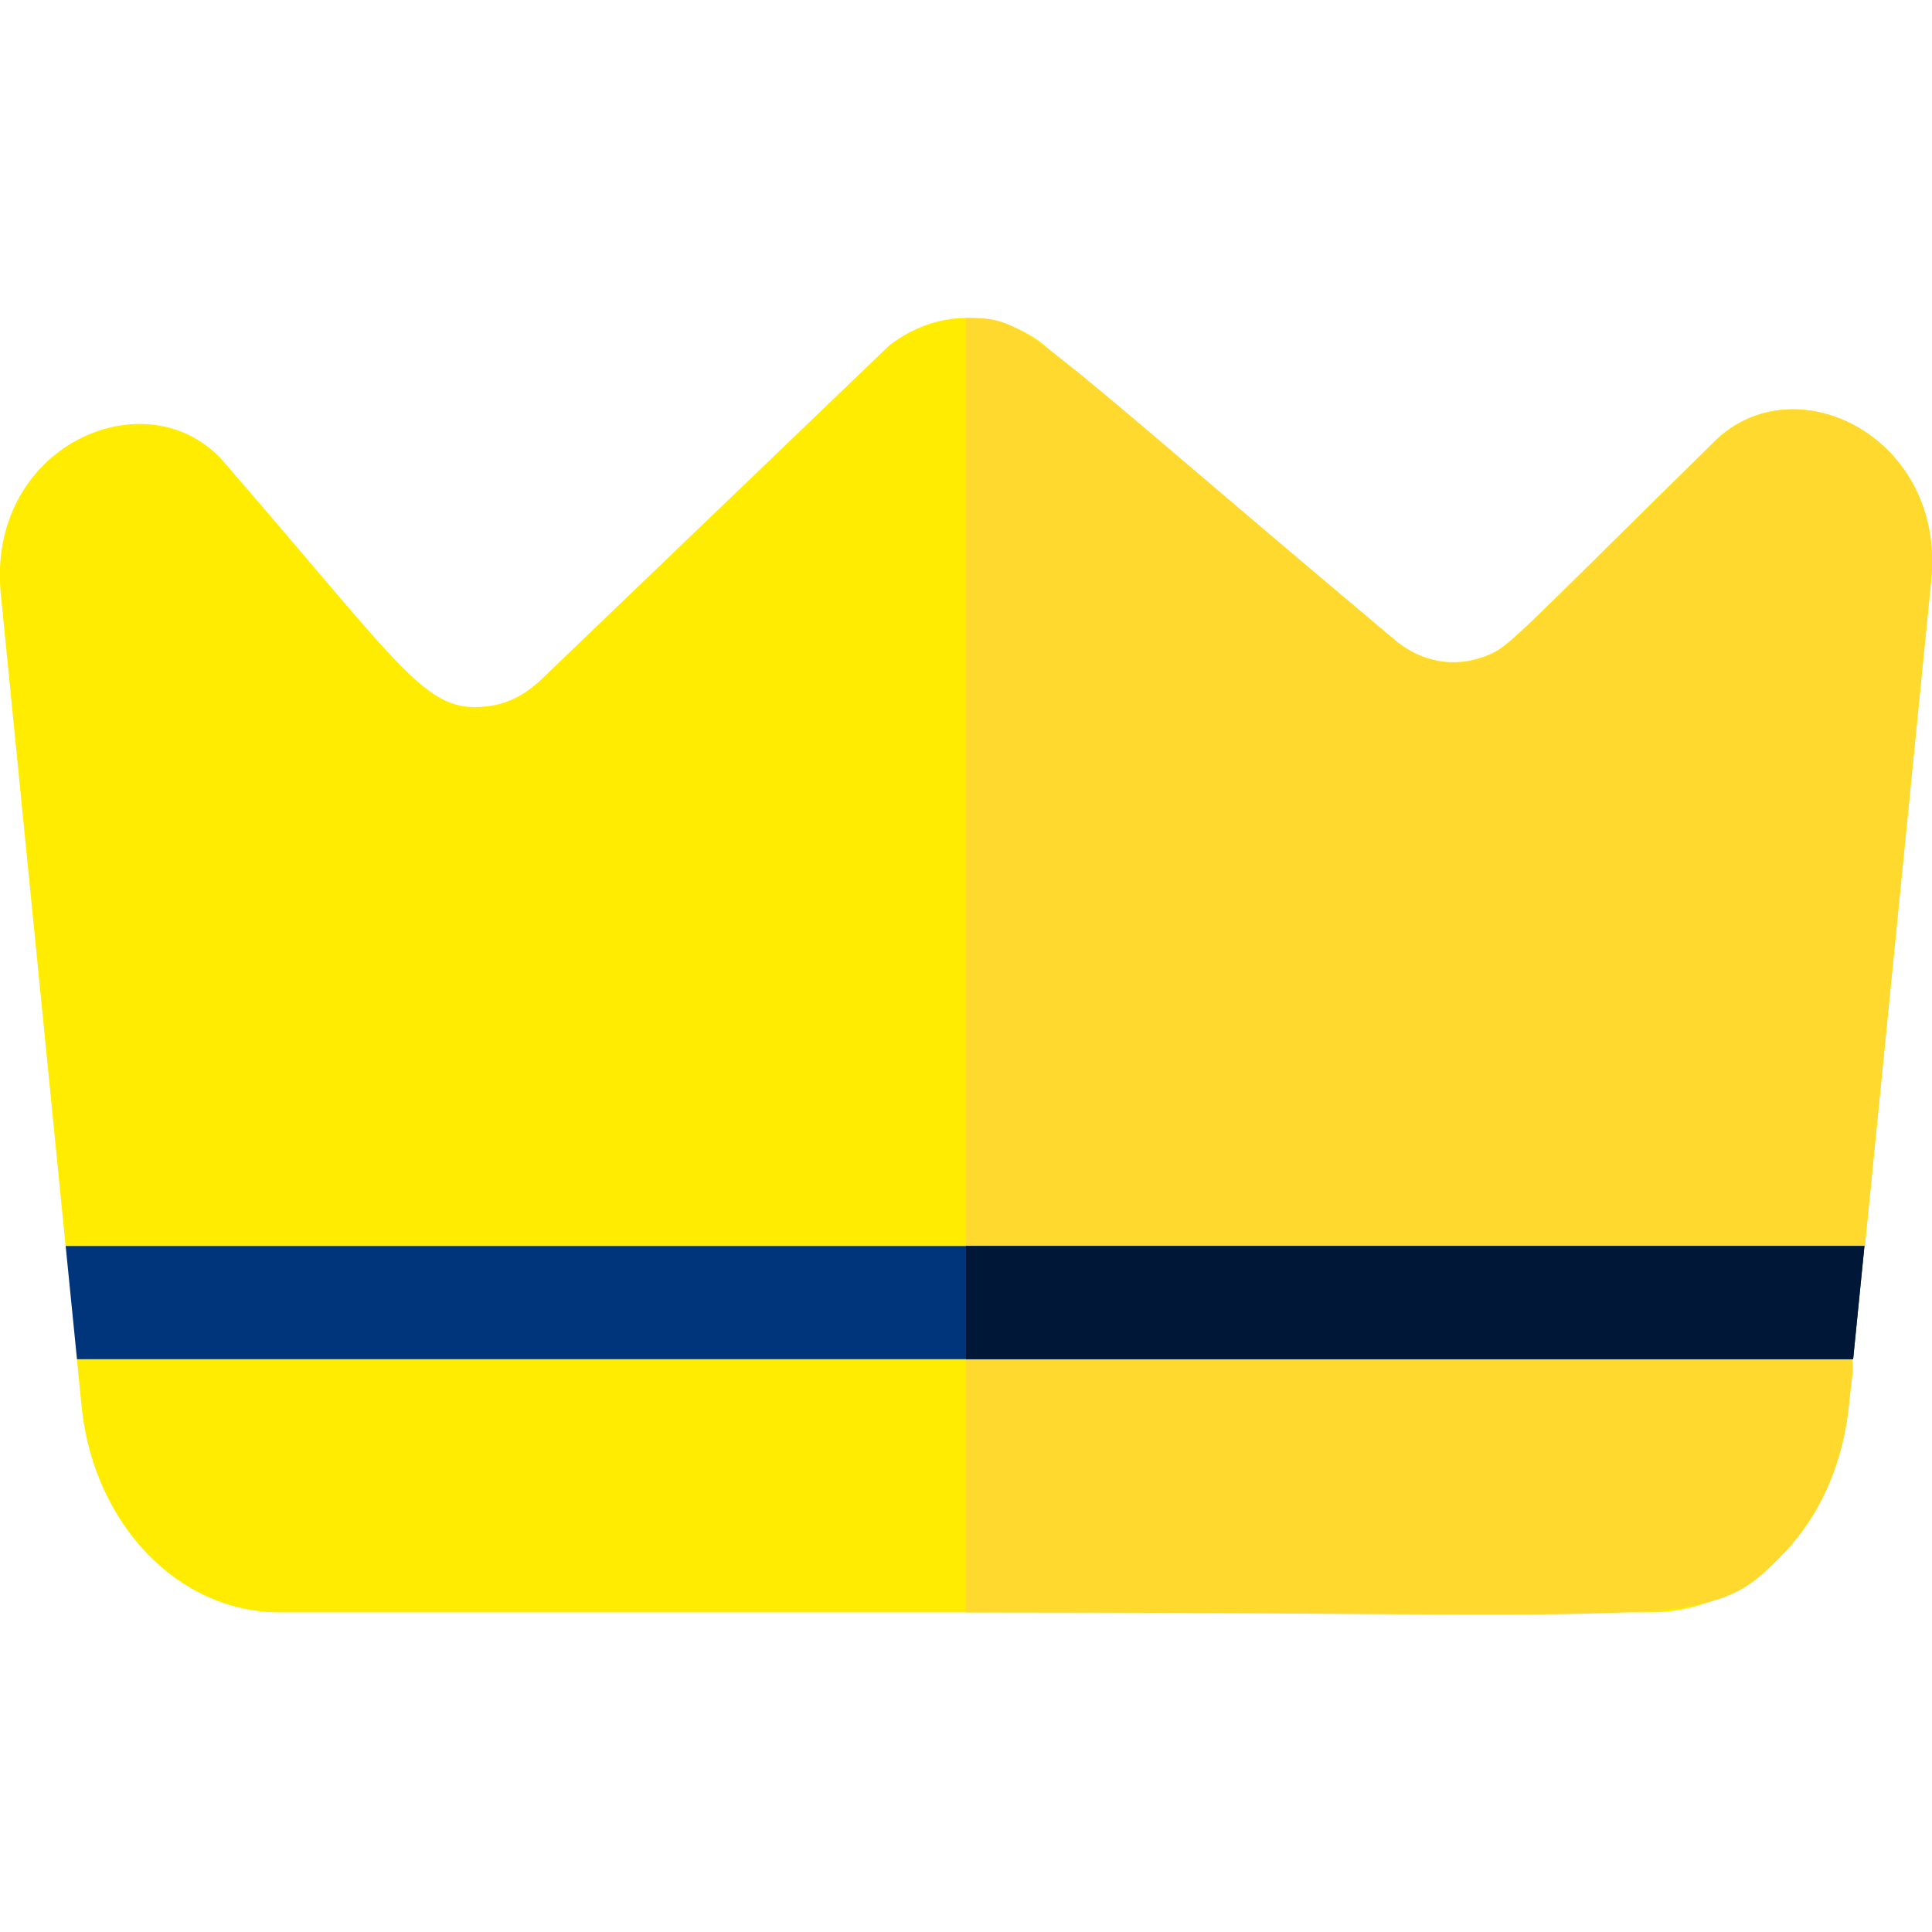
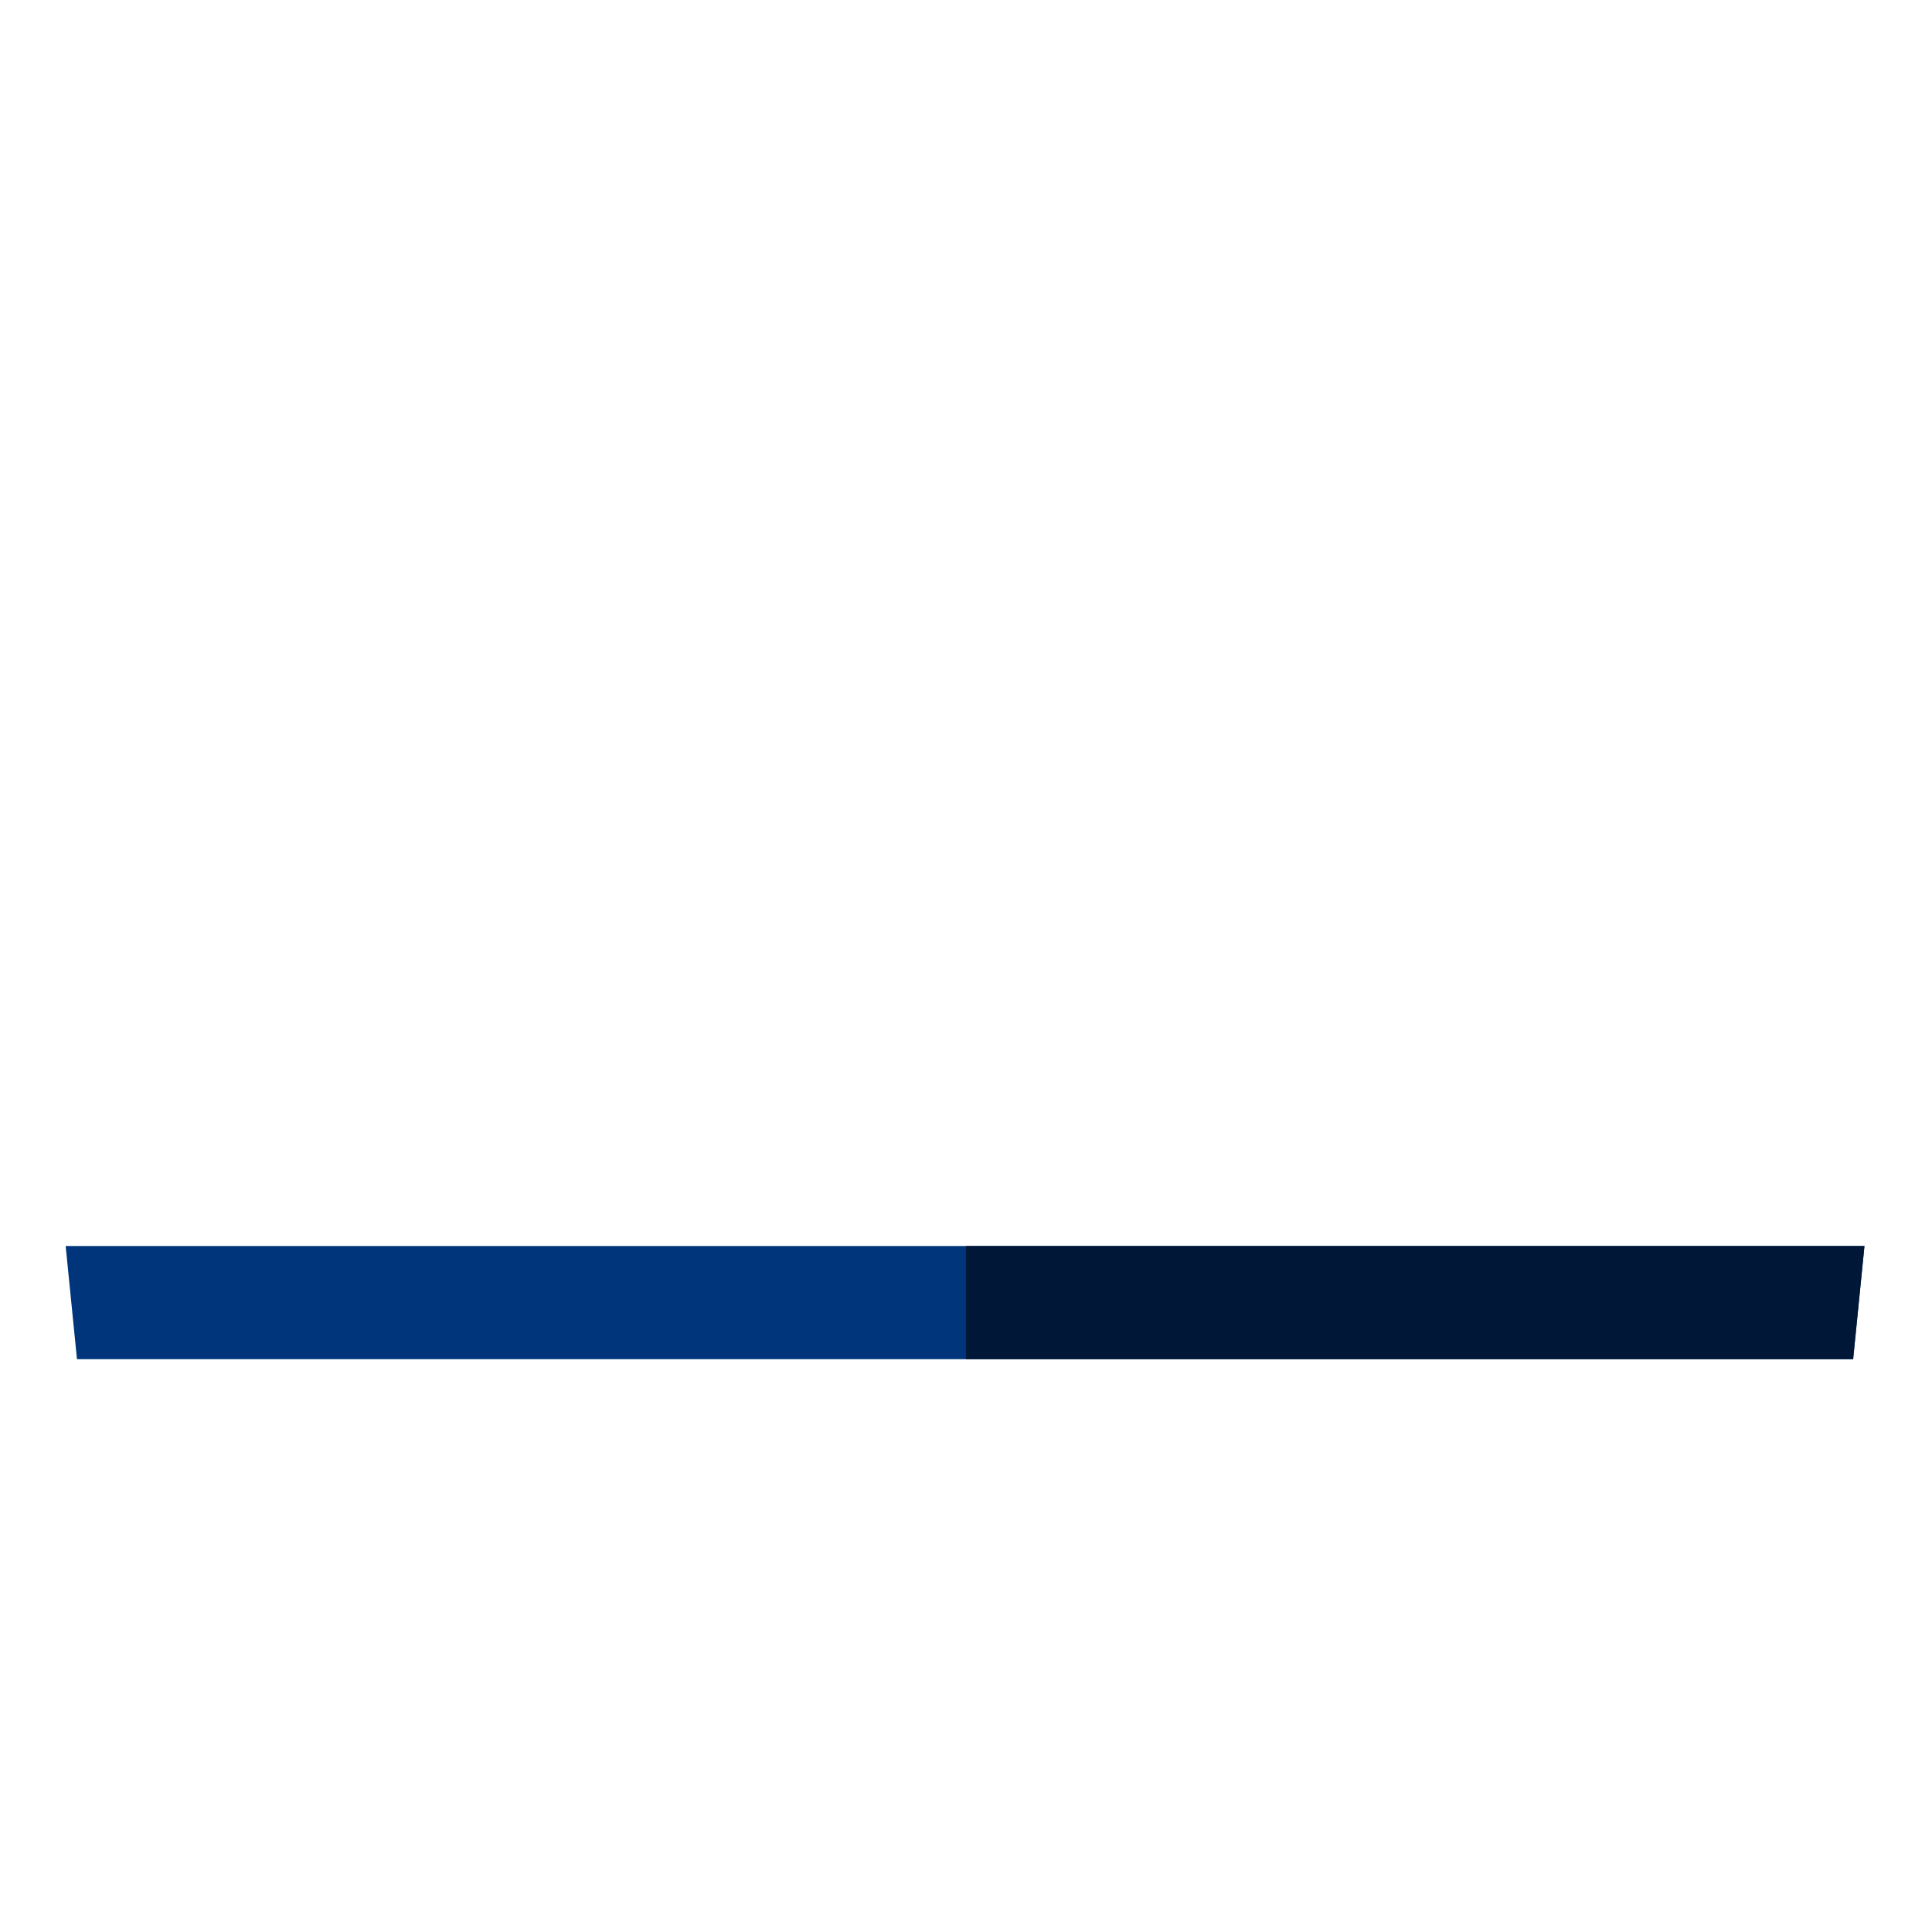
<svg xmlns="http://www.w3.org/2000/svg" version="1.1" id="Capa_1" x="0px" y="0px" viewBox="0 0 512 512" style="enable-background:new 0 0 512 512;" xml:space="preserve">
  <style type="text/css">
	.st0{fill:#FFEC00;}
	.st1{fill:#FFD92E;}
	.st2{fill:#00357B;}
	.st3{fill:#001737;}
</style>
  <g>
-     <path class="st0" d="M511.7,154.5l-17.5,175.7l-11.4,14.7c10,18.4,8.7,11.8,7,29c-4.2,33.7-28.2,53.4-52.5,53.4h-363   c-27.5,0-49-23.7-52.5-53.1c0-0.3,0.1,1.6-1.4-13.9l9.6-15.5l-12.6-14.5l-17.1-172c-4.6-40.3,38.9-59,59-35.9   c48.3,55.7,53.5,66.7,69.7,64.8c6.1-0.7,10.5-3.5,14.1-6.8c98.4-94.4,91.9-88.3,92.9-89.1c11.8-9,27.1-9.4,39.1-1.1   c0.9,0.6-5.6-4.8,95,79.8c6.8,5.4,15.1,7,23.2,4c6.5-2.4,5.7-2.6,60.9-56.9C475.6,95.8,516.1,116,511.7,154.5L511.7,154.5z" />
-     <path class="st1" d="M511.7,154.5l-17.5,175.7L482.8,345c10.1,18.3,8.7,11.7,7,28.9c-1.9,15.5-8,28-16.7,37.3   c-20.2,21.4-20.8,16.1-217.1,16.1v-343c16.6-0.2,14.4,1.9,114.2,85.8c6.8,5.4,15.1,7,23.2,4c6.5-2.4,5.7-2.6,60.9-56.9   C475.6,95.8,516.1,116,511.7,154.5L511.7,154.5z" />
    <path class="st2" d="M494.1,330.2l-3,30H20.4l-3-30H494.1z" />
    <path class="st3" d="M494.1,330.2l-3,30H256v-30H494.1z" />
  </g>
</svg>